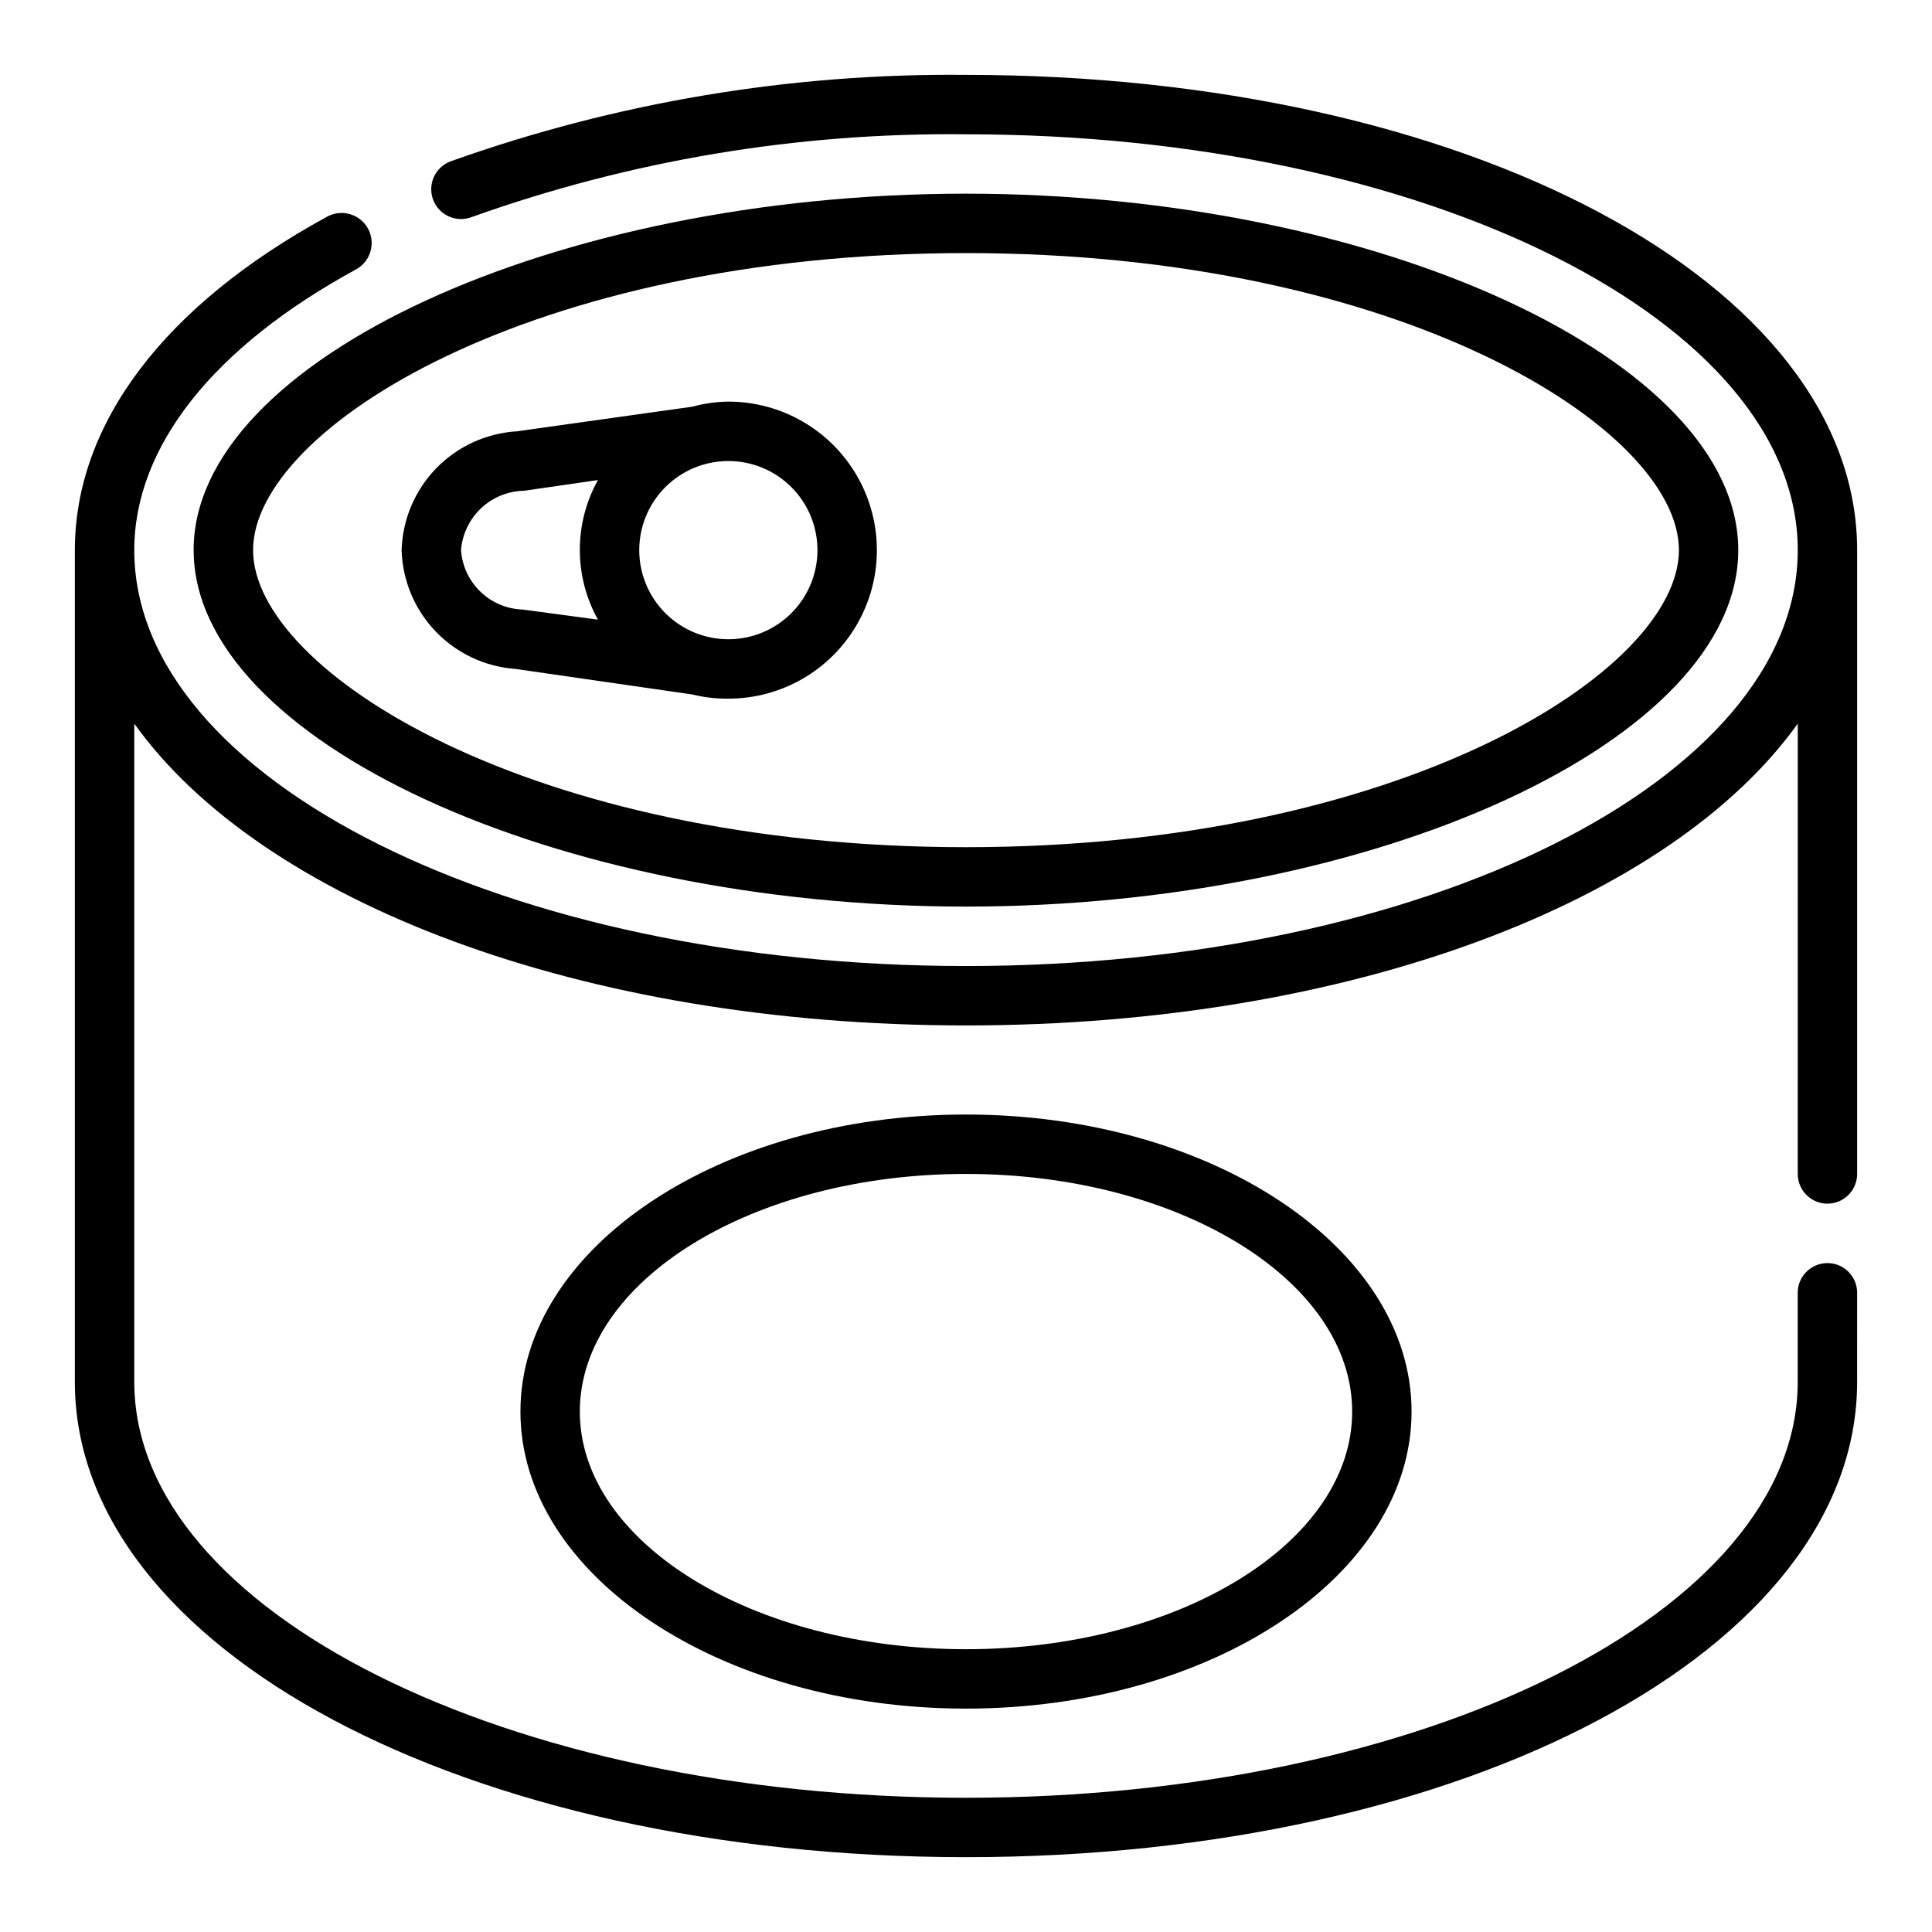
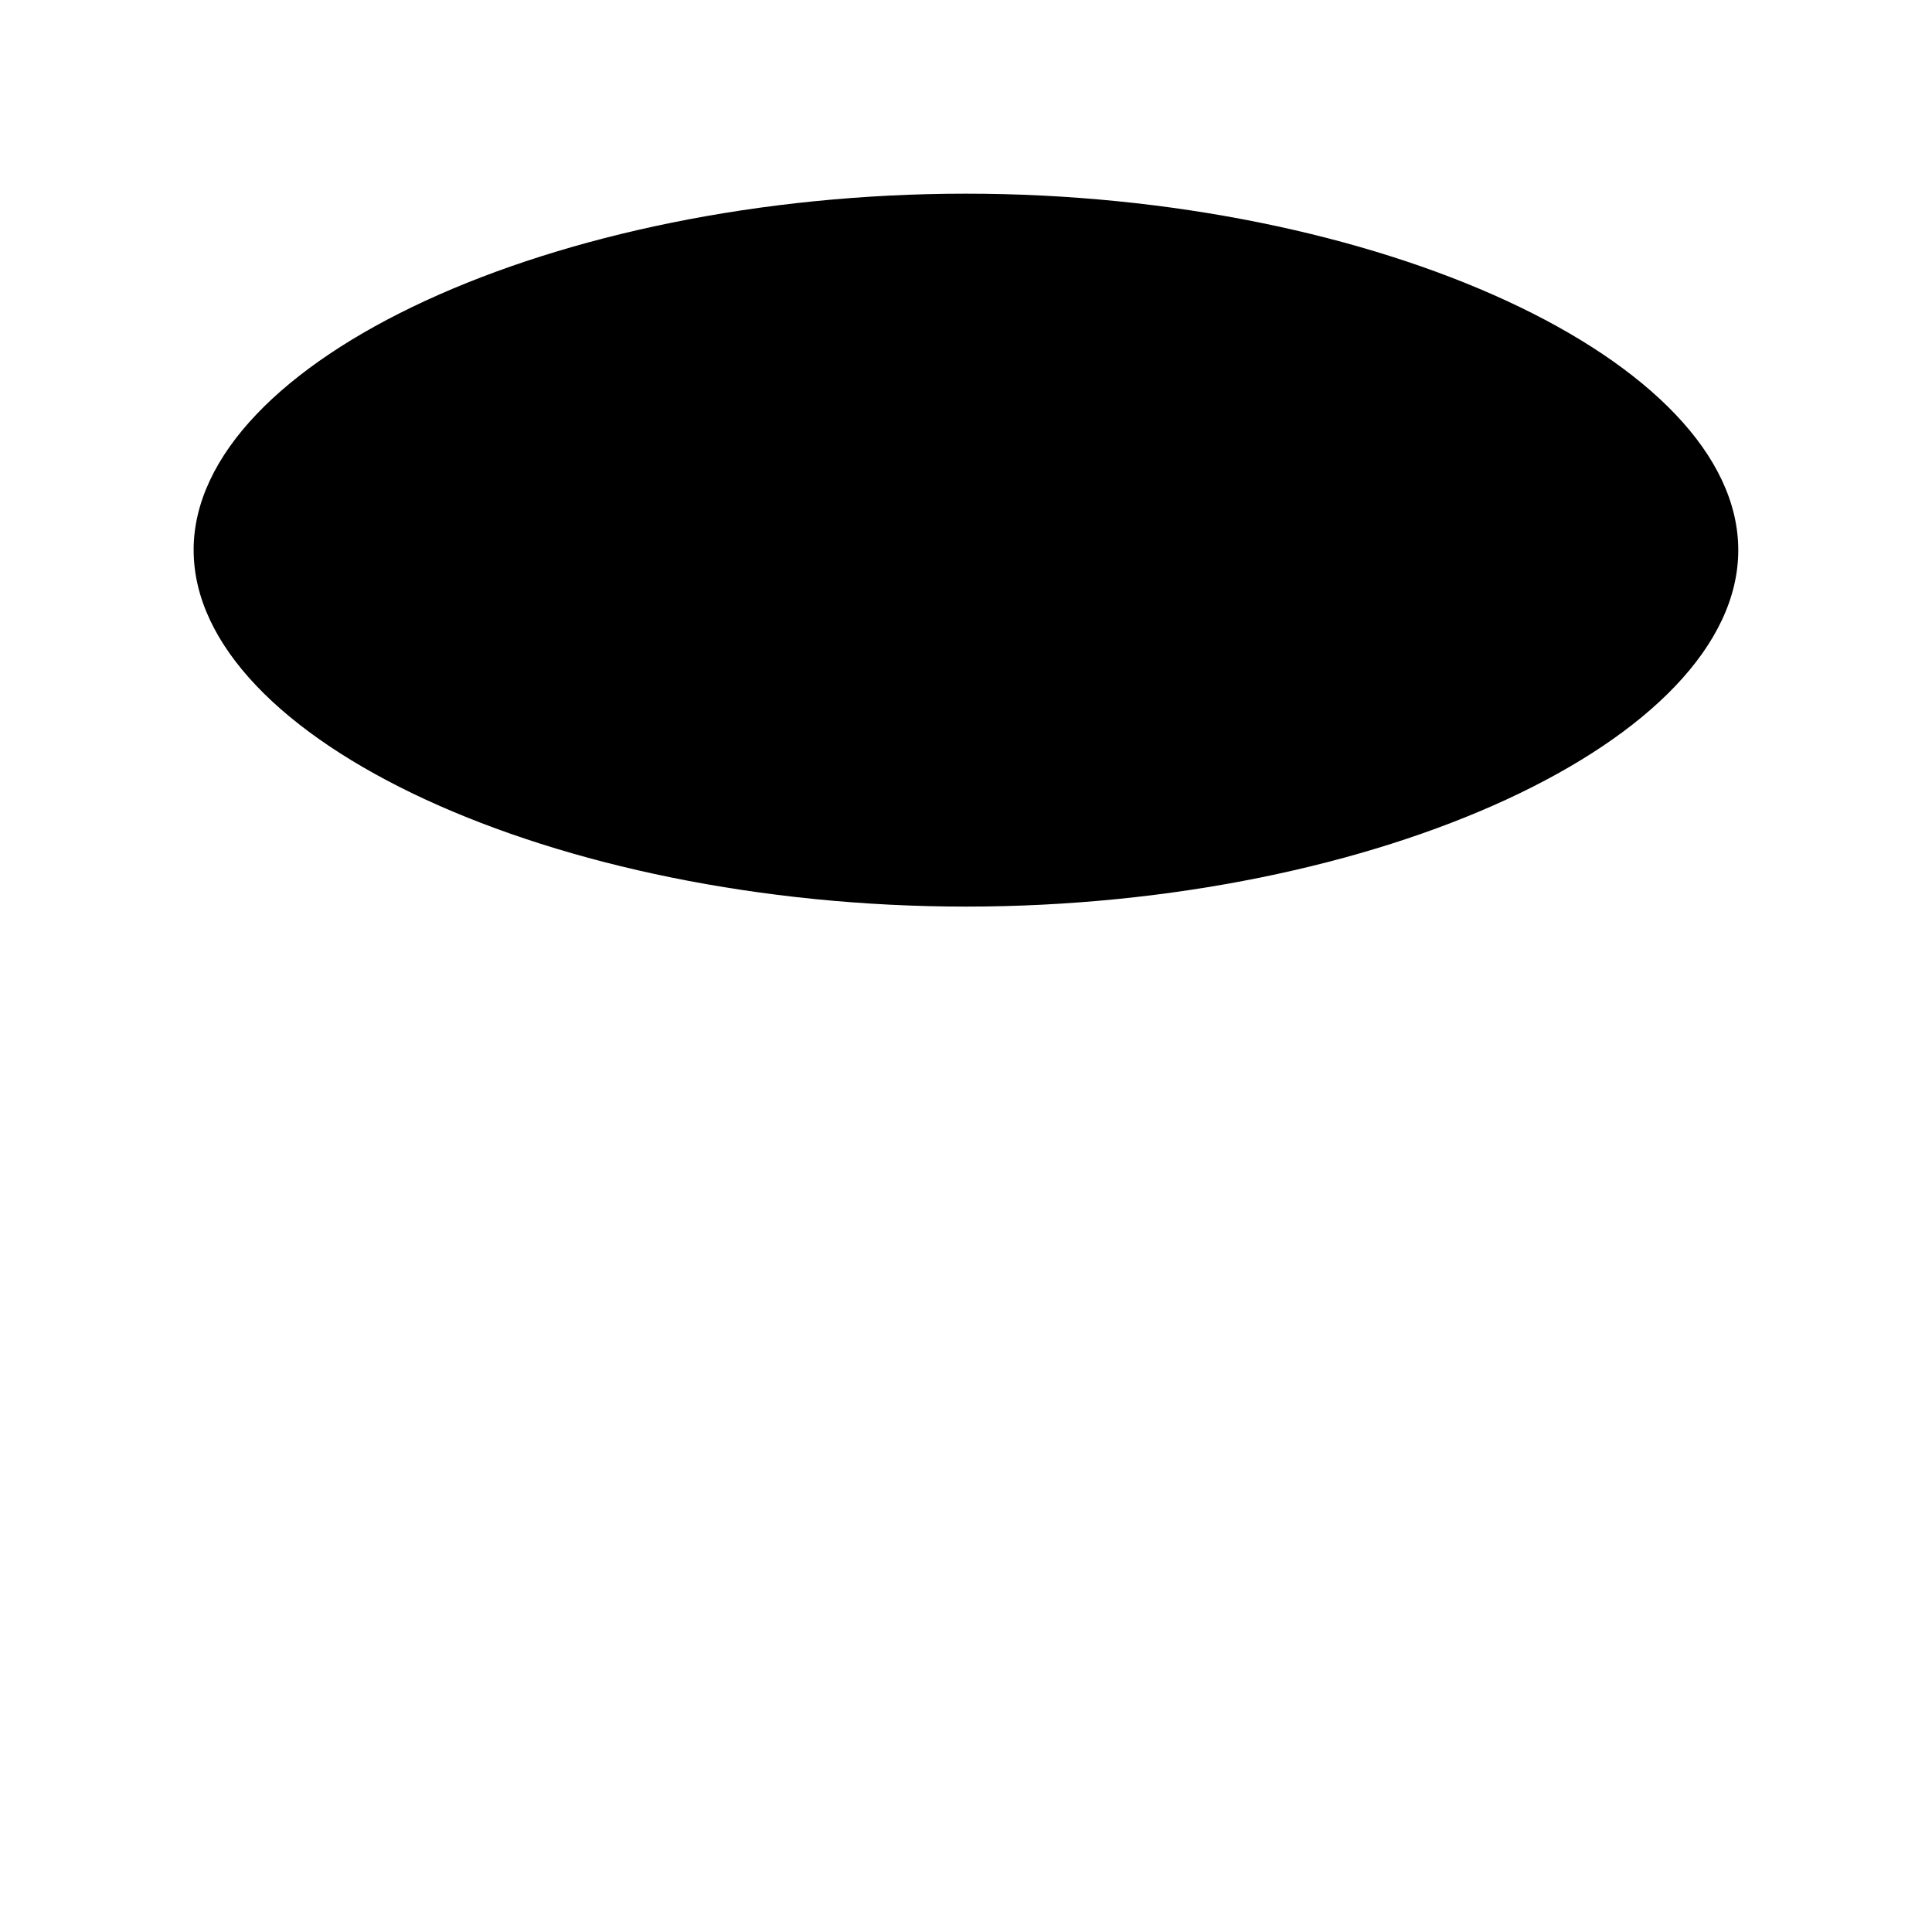
<svg xmlns="http://www.w3.org/2000/svg" fill="#000000" width="800px" height="800px" version="1.1" viewBox="144 144 512 512">
  <g>
-     <path d="m195.32 289.79c0 50.301 95.645 94.465 204.67 94.465s204.67-44.16 204.67-94.465c0.004-50.301-95.641-94.465-204.67-94.465s-204.68 44.164-204.68 94.465zm204.68-78.719c115.32 0 188.93 46.602 188.93 78.719-0.004 32.117-73.605 78.723-188.93 78.723-115.33 0-188.93-46.605-188.93-78.723 0-32.117 73.602-78.719 188.93-78.719z" />
-     <path d="m628.29 462.98c2.086 0 4.09-0.832 5.566-2.309 1.473-1.477 2.305-3.477 2.305-5.566v-165.31c0-70.848-103.75-125.95-236.16-125.95-46.523-0.473-92.762 7.285-136.58 22.91-4.086 1.52-6.164 6.066-4.644 10.152 1.523 4.09 6.07 6.168 10.156 4.644 42.043-15.031 86.422-22.465 131.07-21.961 121.54 0 220.42 49.438 220.42 110.21-0.004 60.773-98.875 110.21-220.42 110.21-121.55 0-220.42-49.438-220.42-110.21 0-27.395 20.941-53.844 58.883-74.469 3.824-2.172 5.164-7.035 2.992-10.863-2.176-3.824-7.039-5.164-10.863-2.992-43.141 23.539-66.758 54.871-66.758 88.324v220.42c0 70.848 103.75 125.95 236.16 125.95s236.16-55.105 236.16-125.95l0.004-23.617c0-4.348-3.523-7.871-7.871-7.871-4.348 0-7.875 3.523-7.875 7.871v23.617c0 60.773-98.871 110.21-220.42 110.21-121.54 0-220.41-49.434-220.41-110.21v-174.45c33.77 47.234 118.55 79.98 220.42 79.98 101.86 0 186.64-32.746 220.42-79.98l-0.004 119.34c0 2.09 0.832 4.09 2.309 5.566 1.473 1.477 3.477 2.309 5.566 2.309z" />
+     <path d="m195.32 289.79c0 50.301 95.645 94.465 204.67 94.465s204.67-44.16 204.67-94.465c0.004-50.301-95.641-94.465-204.67-94.465s-204.68 44.164-204.68 94.465zm204.68-78.719z" />
    <path d="m280.66 321.28 46.84 6.769h-0.004c3.117 0.77 6.316 1.137 9.527 1.102 14.062 0 27.055-7.5 34.086-19.68 7.031-12.176 7.031-27.18 0-39.359-7.031-12.176-20.023-19.68-34.086-19.68-3.219 0.043-6.422 0.492-9.527 1.34l-46.523 6.531c-8.102 0.488-15.73 3.992-21.383 9.816-5.652 5.828-8.918 13.559-9.16 21.672 0.234 8.066 3.457 15.754 9.043 21.57 5.59 5.82 13.141 9.355 21.188 9.918zm56.363-55.102c6.262 0 12.27 2.488 16.699 6.914 4.426 4.43 6.914 10.438 6.914 16.699 0 6.266-2.488 12.27-6.914 16.699-4.43 4.43-10.438 6.918-16.699 6.918-6.266 0-12.27-2.488-16.699-6.918-4.43-4.43-6.918-10.434-6.918-16.699 0-6.262 2.488-12.27 6.918-16.699 4.43-4.426 10.434-6.914 16.699-6.914zm-54.082 7.871 19.523-2.832v-0.004c-6.406 11.504-6.406 25.5 0 37l-19.918-2.676c-4.195-0.129-8.195-1.809-11.219-4.719-3.027-2.91-4.863-6.84-5.152-11.027 0.332-4.238 2.234-8.203 5.336-11.117 3.102-2.91 7.176-4.559 11.43-4.625z" />
-     <path d="m281.92 518.08c0 43.375 52.98 78.719 118.08 78.719s118.08-35.344 118.08-78.719c-0.004-43.375-52.98-78.719-118.08-78.719s-118.08 35.344-118.08 78.719zm220.42 0c0 34.715-45.895 62.977-102.34 62.977s-102.34-28.262-102.34-62.977 45.895-62.977 102.34-62.977 102.34 28.262 102.34 62.977z" />
  </g>
</svg>